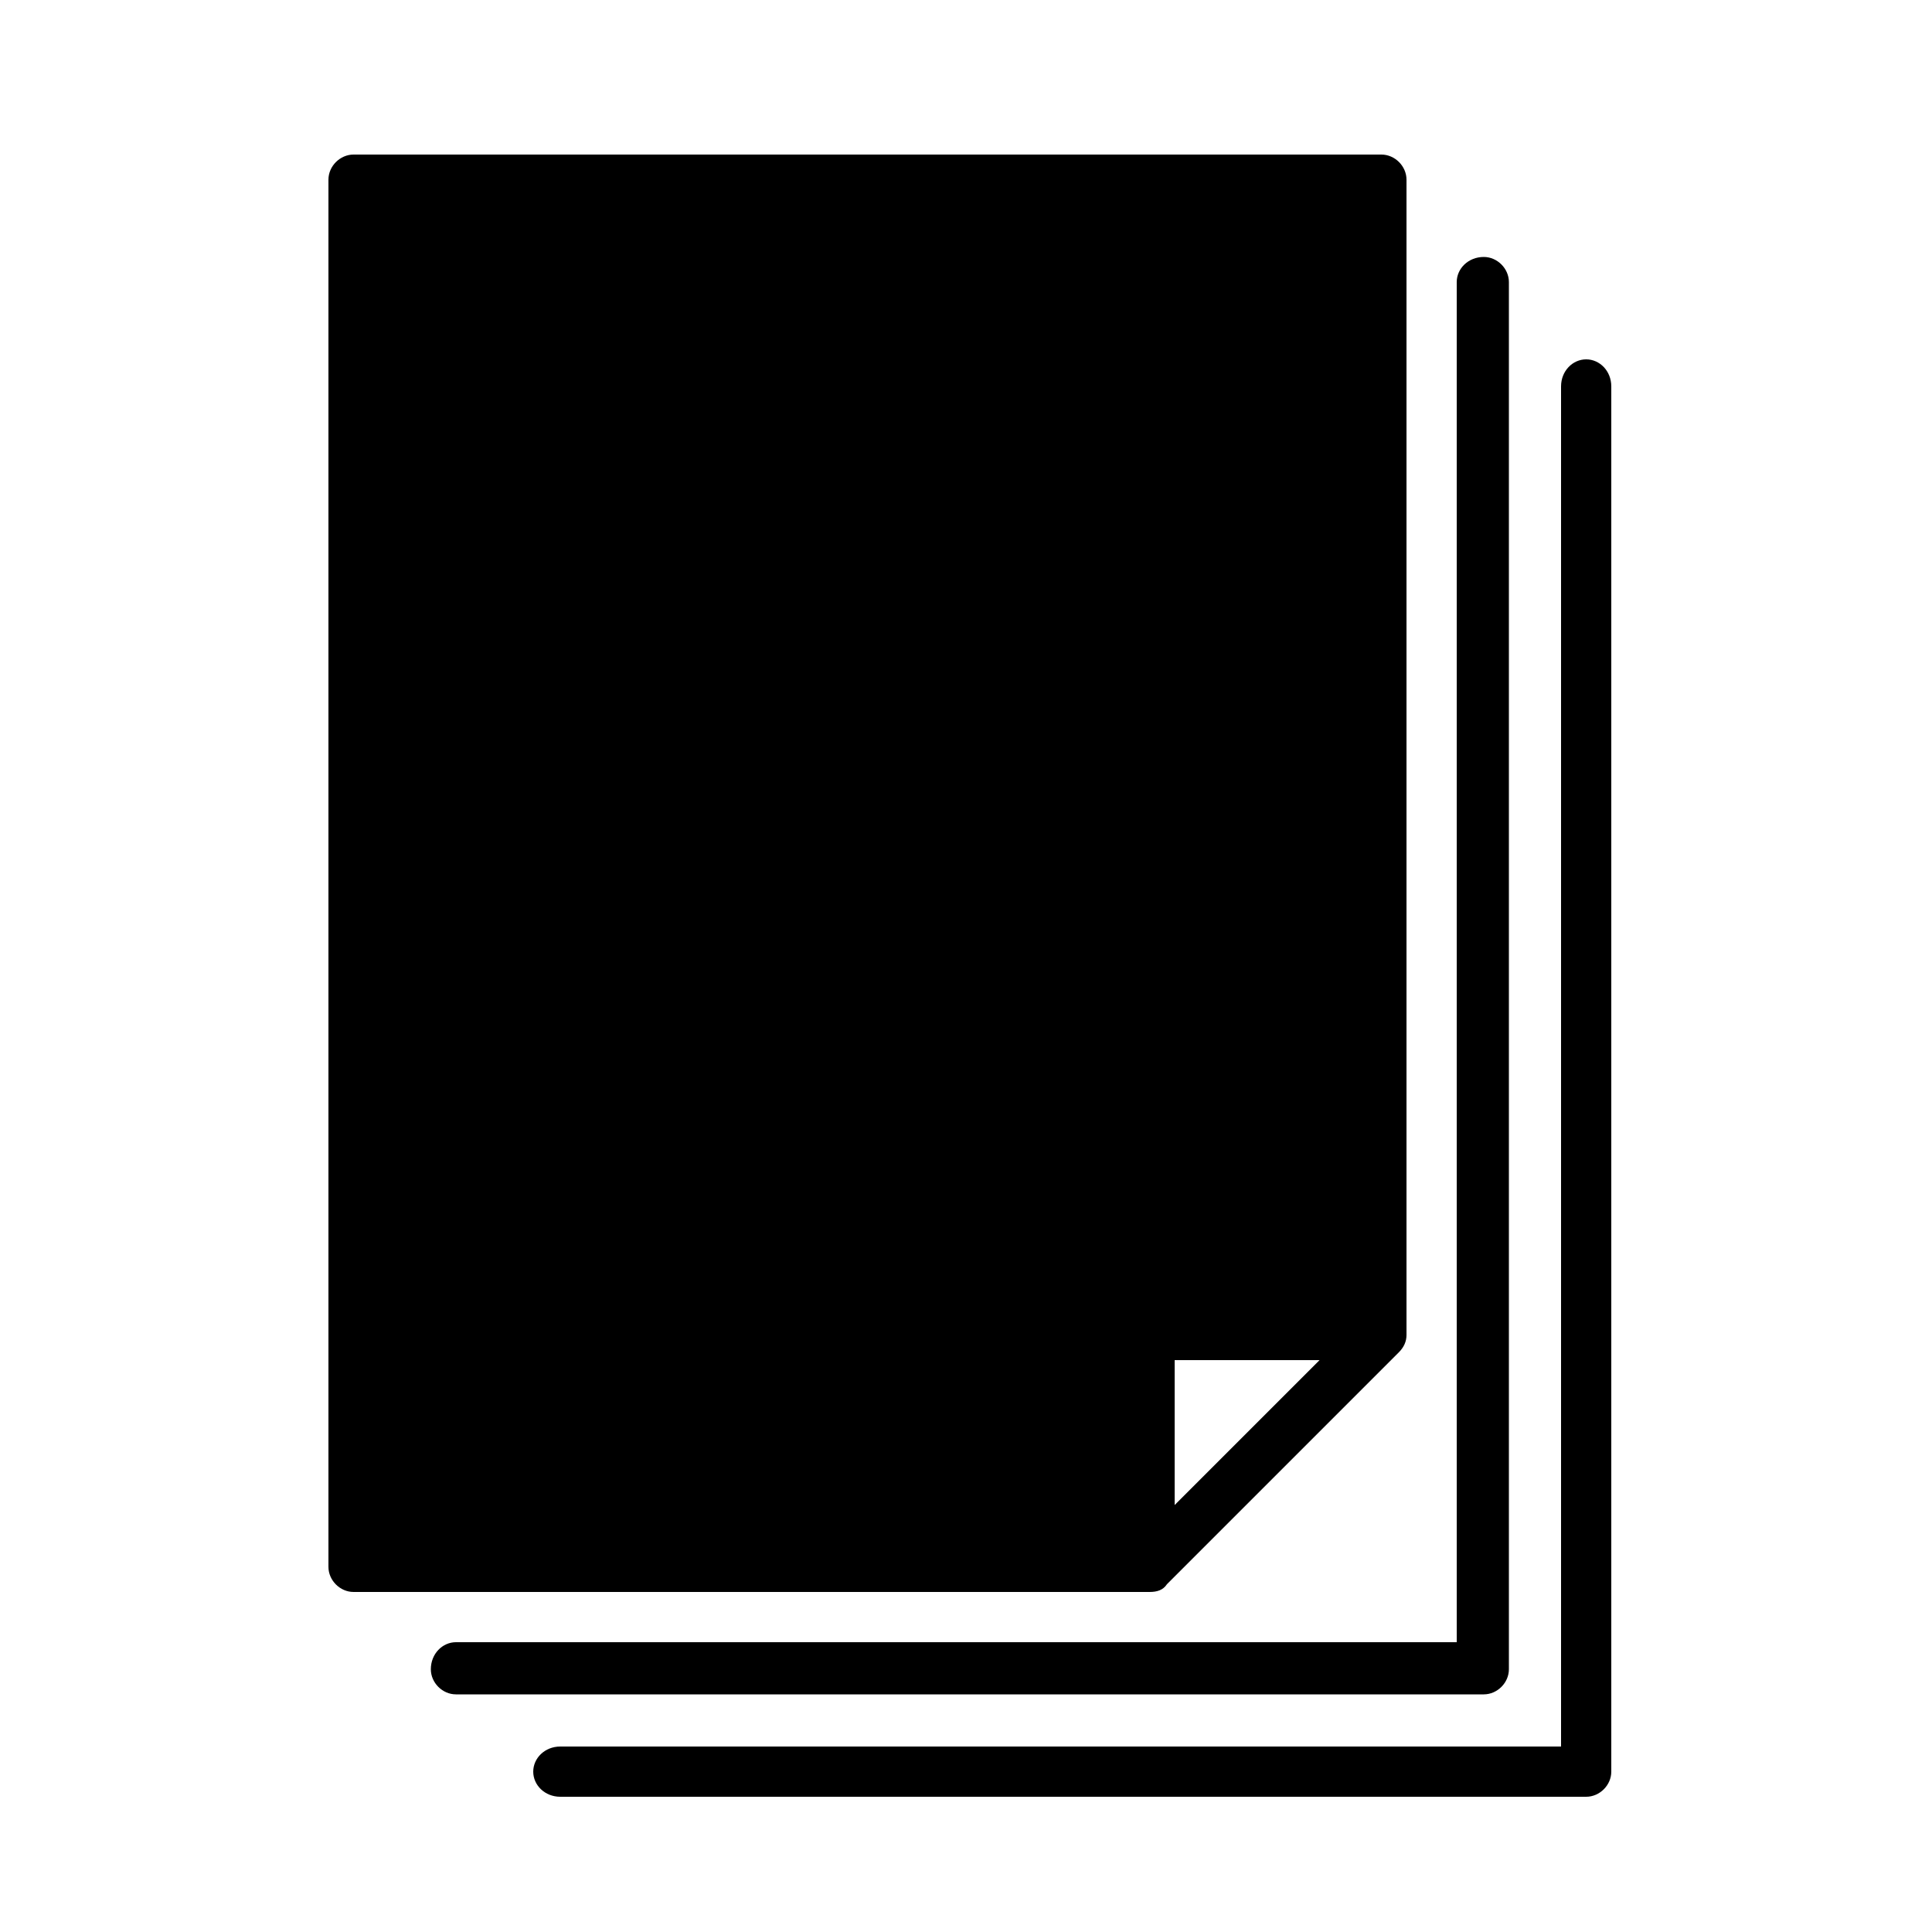
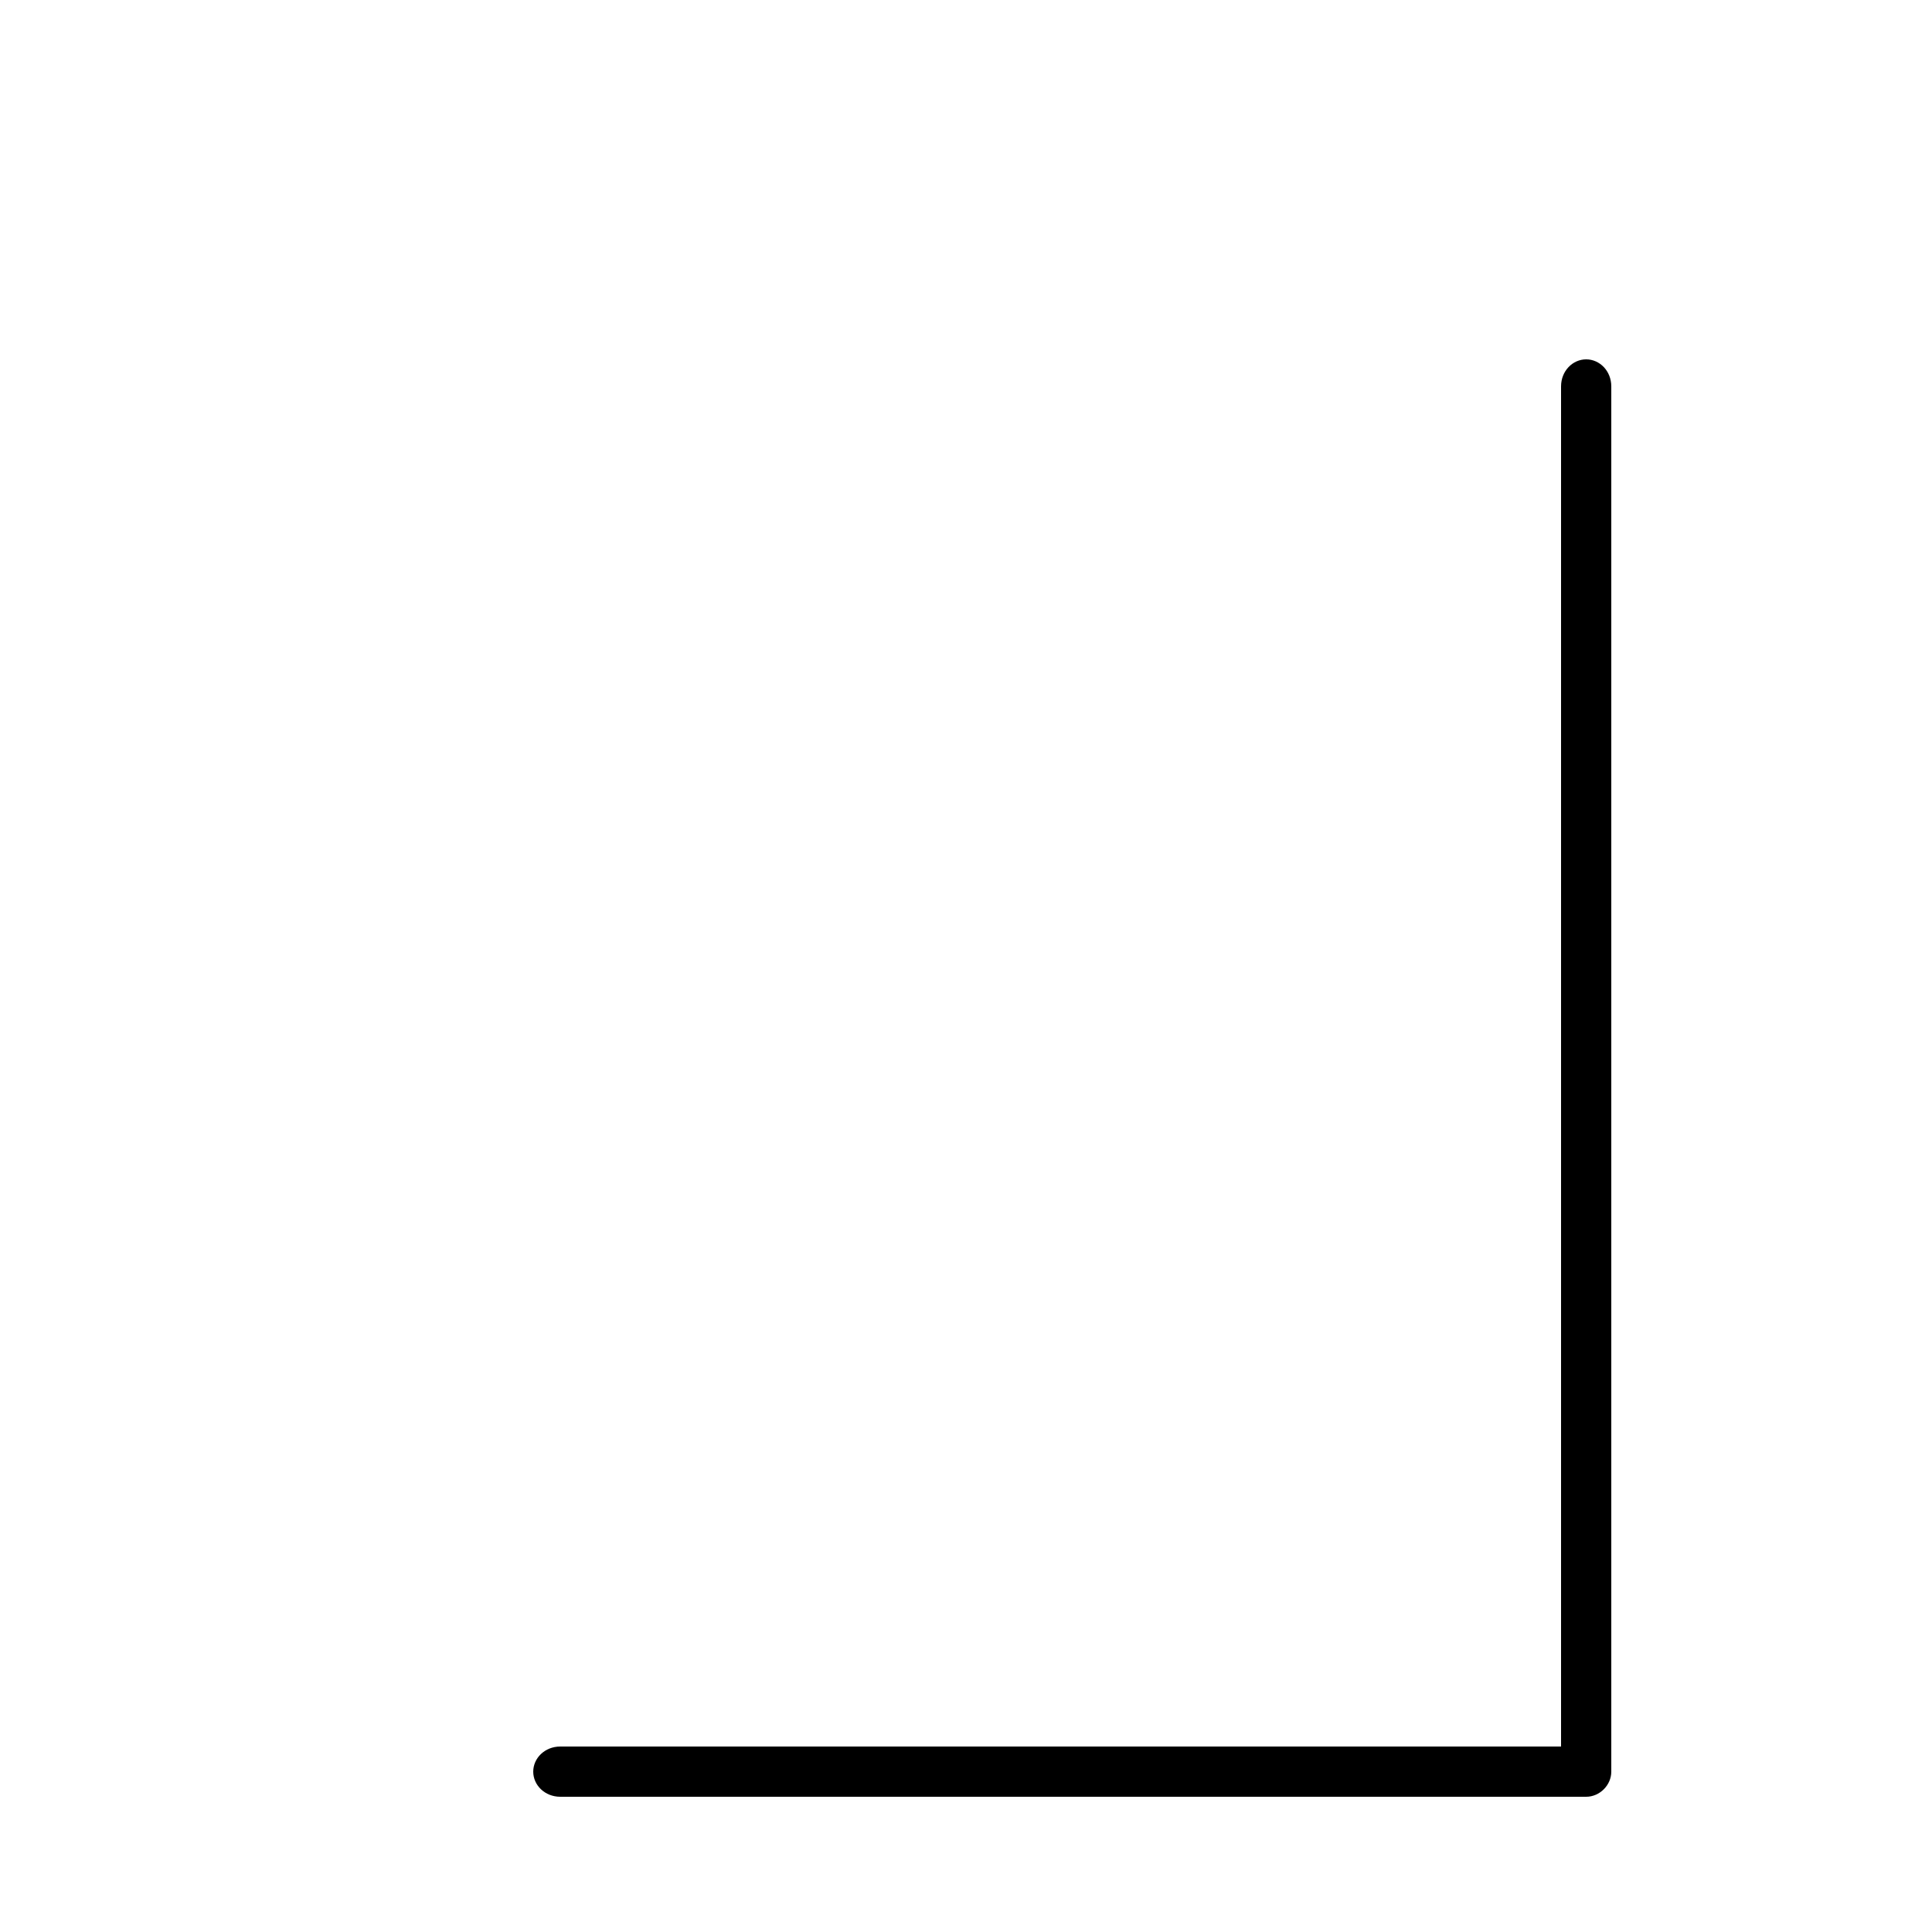
<svg xmlns="http://www.w3.org/2000/svg" version="1.2" viewBox="0 0 100 100" width="100" height="100">
  <title>noun-file-6318646-svg</title>
  <style>
		tspan { white-space:pre } 
		.s0 { fill: #000000 } 
	</style>
  <g id="Layer">
-     <path id="Layer" class="s0" d="m78.1 86.4v-71.8c0-0.7-0.6-1.3-1.3-1.3-0.8 0-1.4 0.6-1.4 1.3v70.4h-51.8c-0.7 0-1.3 0.6-1.3 1.4 0 0.7 0.6 1.3 1.3 1.3h53.2c0.7 0 1.3-0.6 1.3-1.3z" />
    <path id="Layer" class="s0" d="m82.1 18.6c-0.7 0-1.3 0.6-1.3 1.4v70.4h-51.8c-0.8 0-1.4 0.6-1.4 1.3 0 0.7 0.6 1.3 1.4 1.3h53.1c0.7 0 1.3-0.6 1.3-1.3v-71.7c0-0.8-0.6-1.4-1.3-1.4z" />
-     <path id="Layer" fill-rule="evenodd" class="s0" d="m72.8 9.3v59.8q0 0.5-0.4 0.9l-12 12c-0.2 0.3-0.5 0.4-0.9 0.4h-41.2c-0.7 0-1.3-0.6-1.3-1.3v-71.8c0-0.7 0.6-1.3 1.3-1.3h53.2c0.7 0 1.3 0.6 1.3 1.3zm-4.5 61.1h-7.5v7.5z" />
  </g>
</svg>